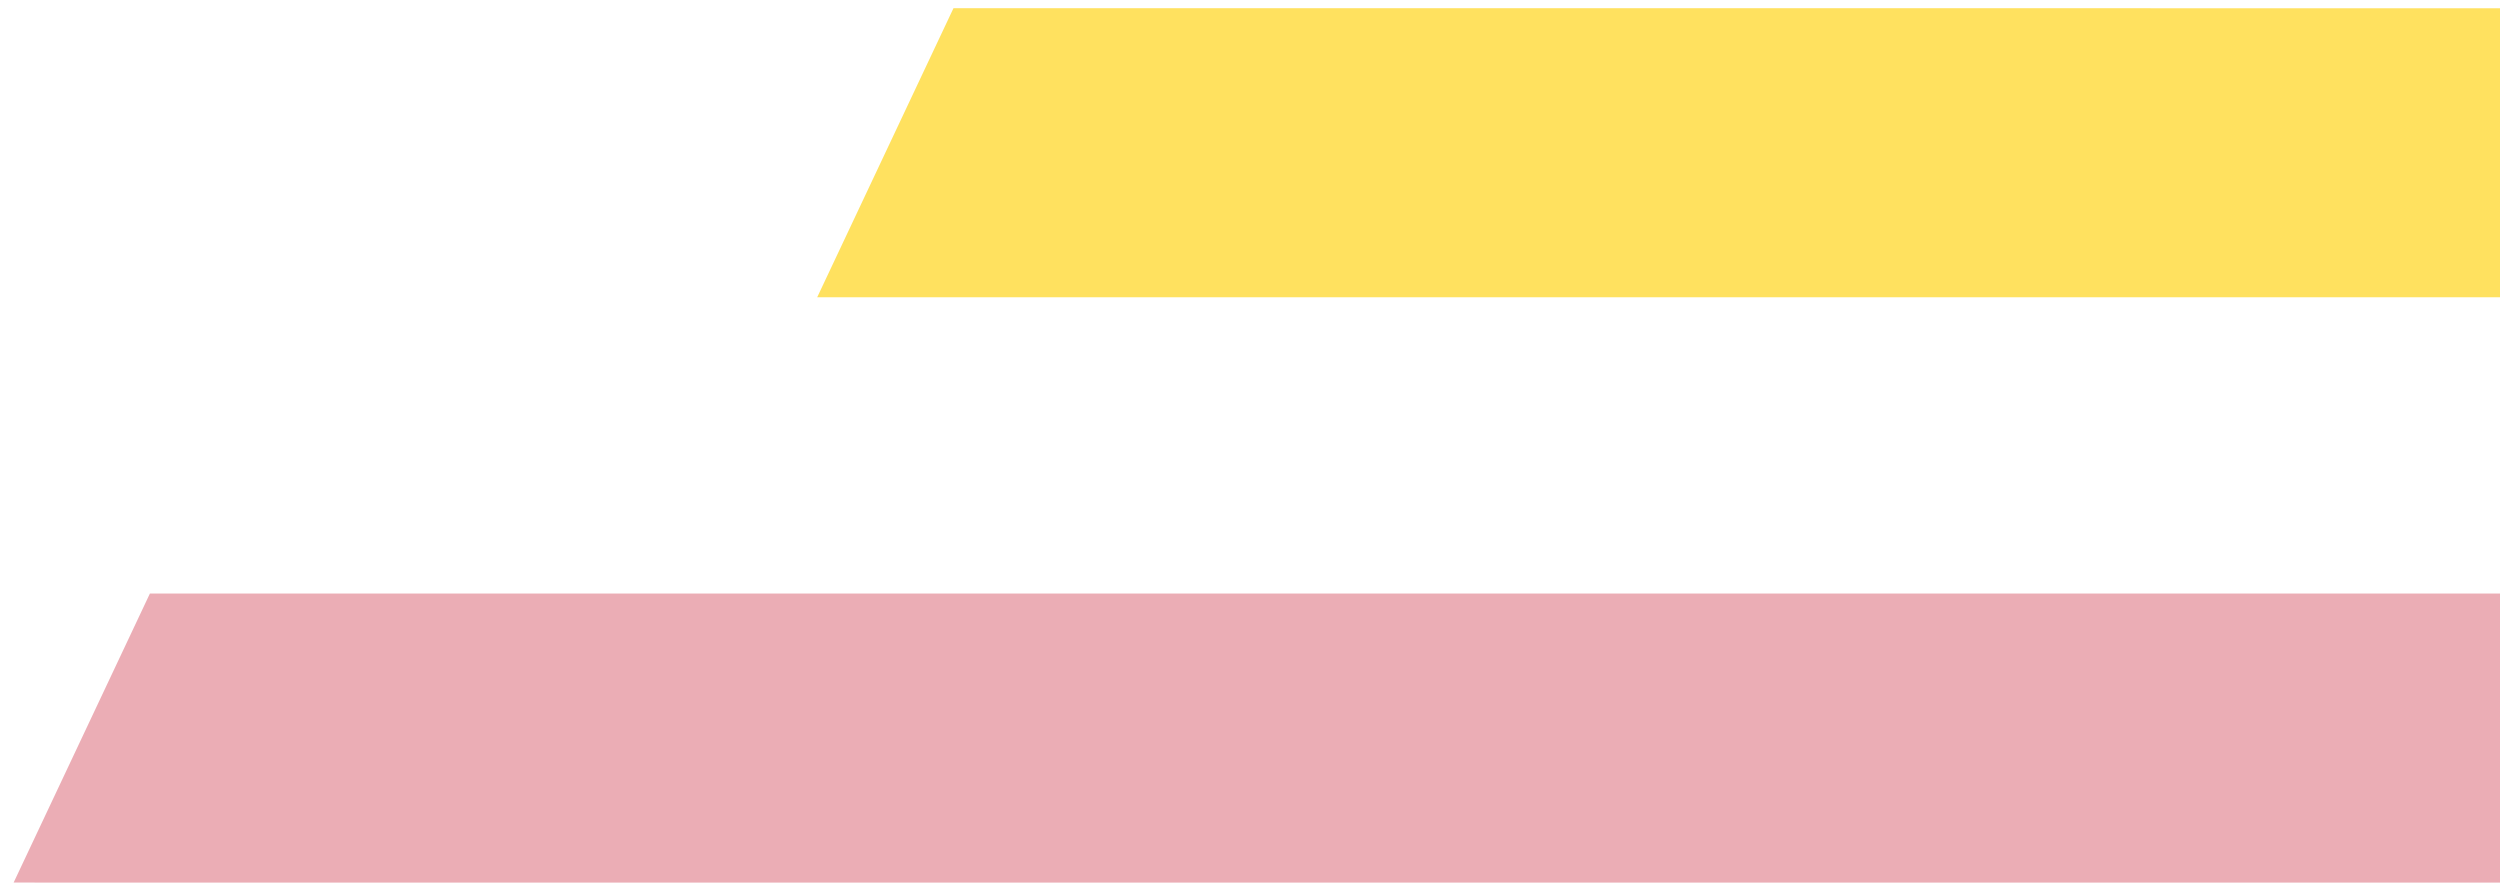
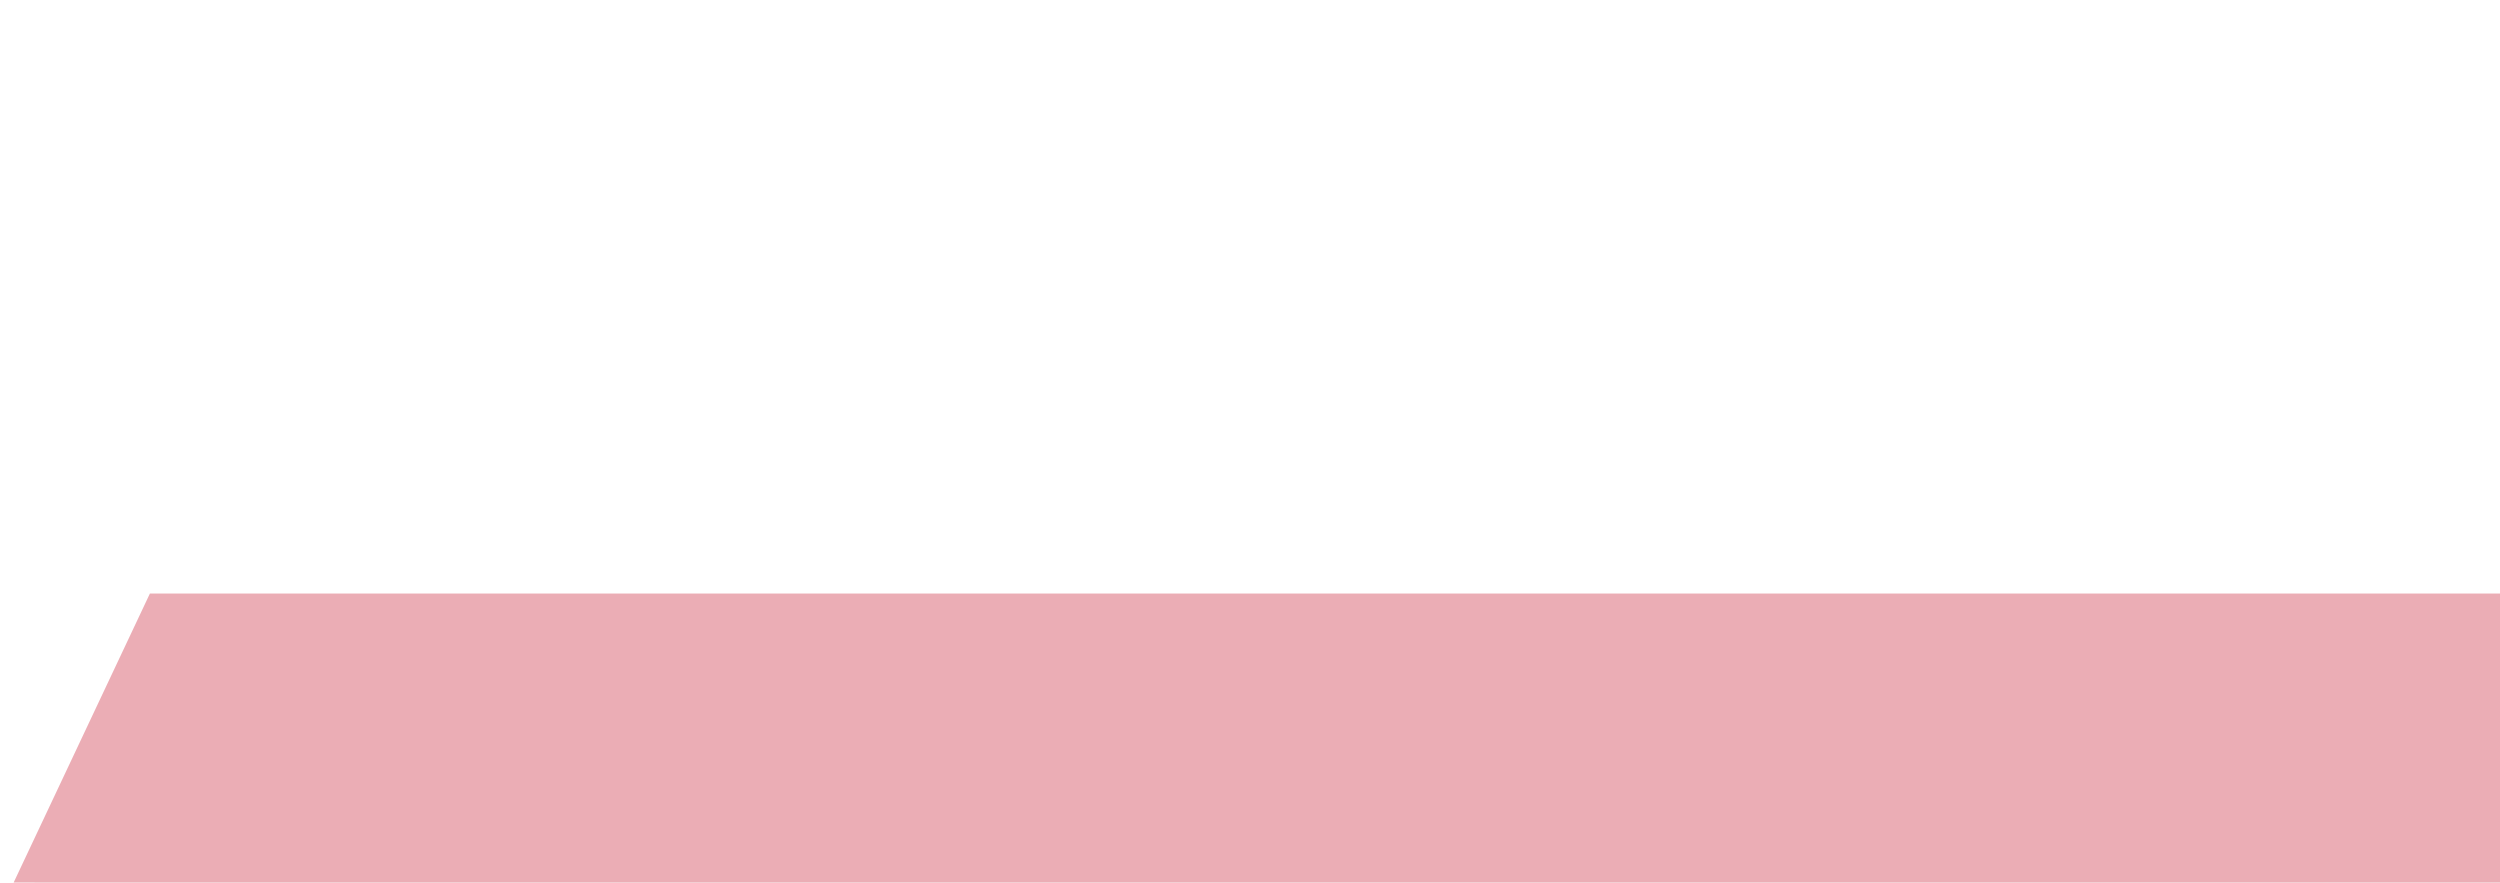
<svg xmlns="http://www.w3.org/2000/svg" width="252" height="89" viewBox="0 0 252 89">
  <defs>
    <clipPath id="clip-path">
      <rect id="Rectangle_11144" data-name="Rectangle 11144" width="252" height="89" transform="translate(1668 3039)" fill="#fff" opacity="0.6" />
    </clipPath>
  </defs>
  <g id="Mask_Group_21" data-name="Mask Group 21" transform="translate(-1668 -3039)" clip-path="url(#clip-path)">
    <g id="Group_11409" data-name="Group 11409">
      <path id="Path_7587" data-name="Path 7587" d="M105.942,174.725l34.151,2.851L22.711-52.8l-32.195.988Z" transform="matrix(0.454, -0.891, 0.891, 0.454, 1719.844, 3143.035)" fill="#ebadb5" />
-       <path id="Path_7588" data-name="Path 7588" d="M105.942,174.725l34.151,2.851L22.711-52.8l-32.195.988Z" transform="matrix(0.454, -0.891, 0.891, 0.454, 1800.844, 3084.035)" fill="#ffe15f" />
    </g>
  </g>
</svg>